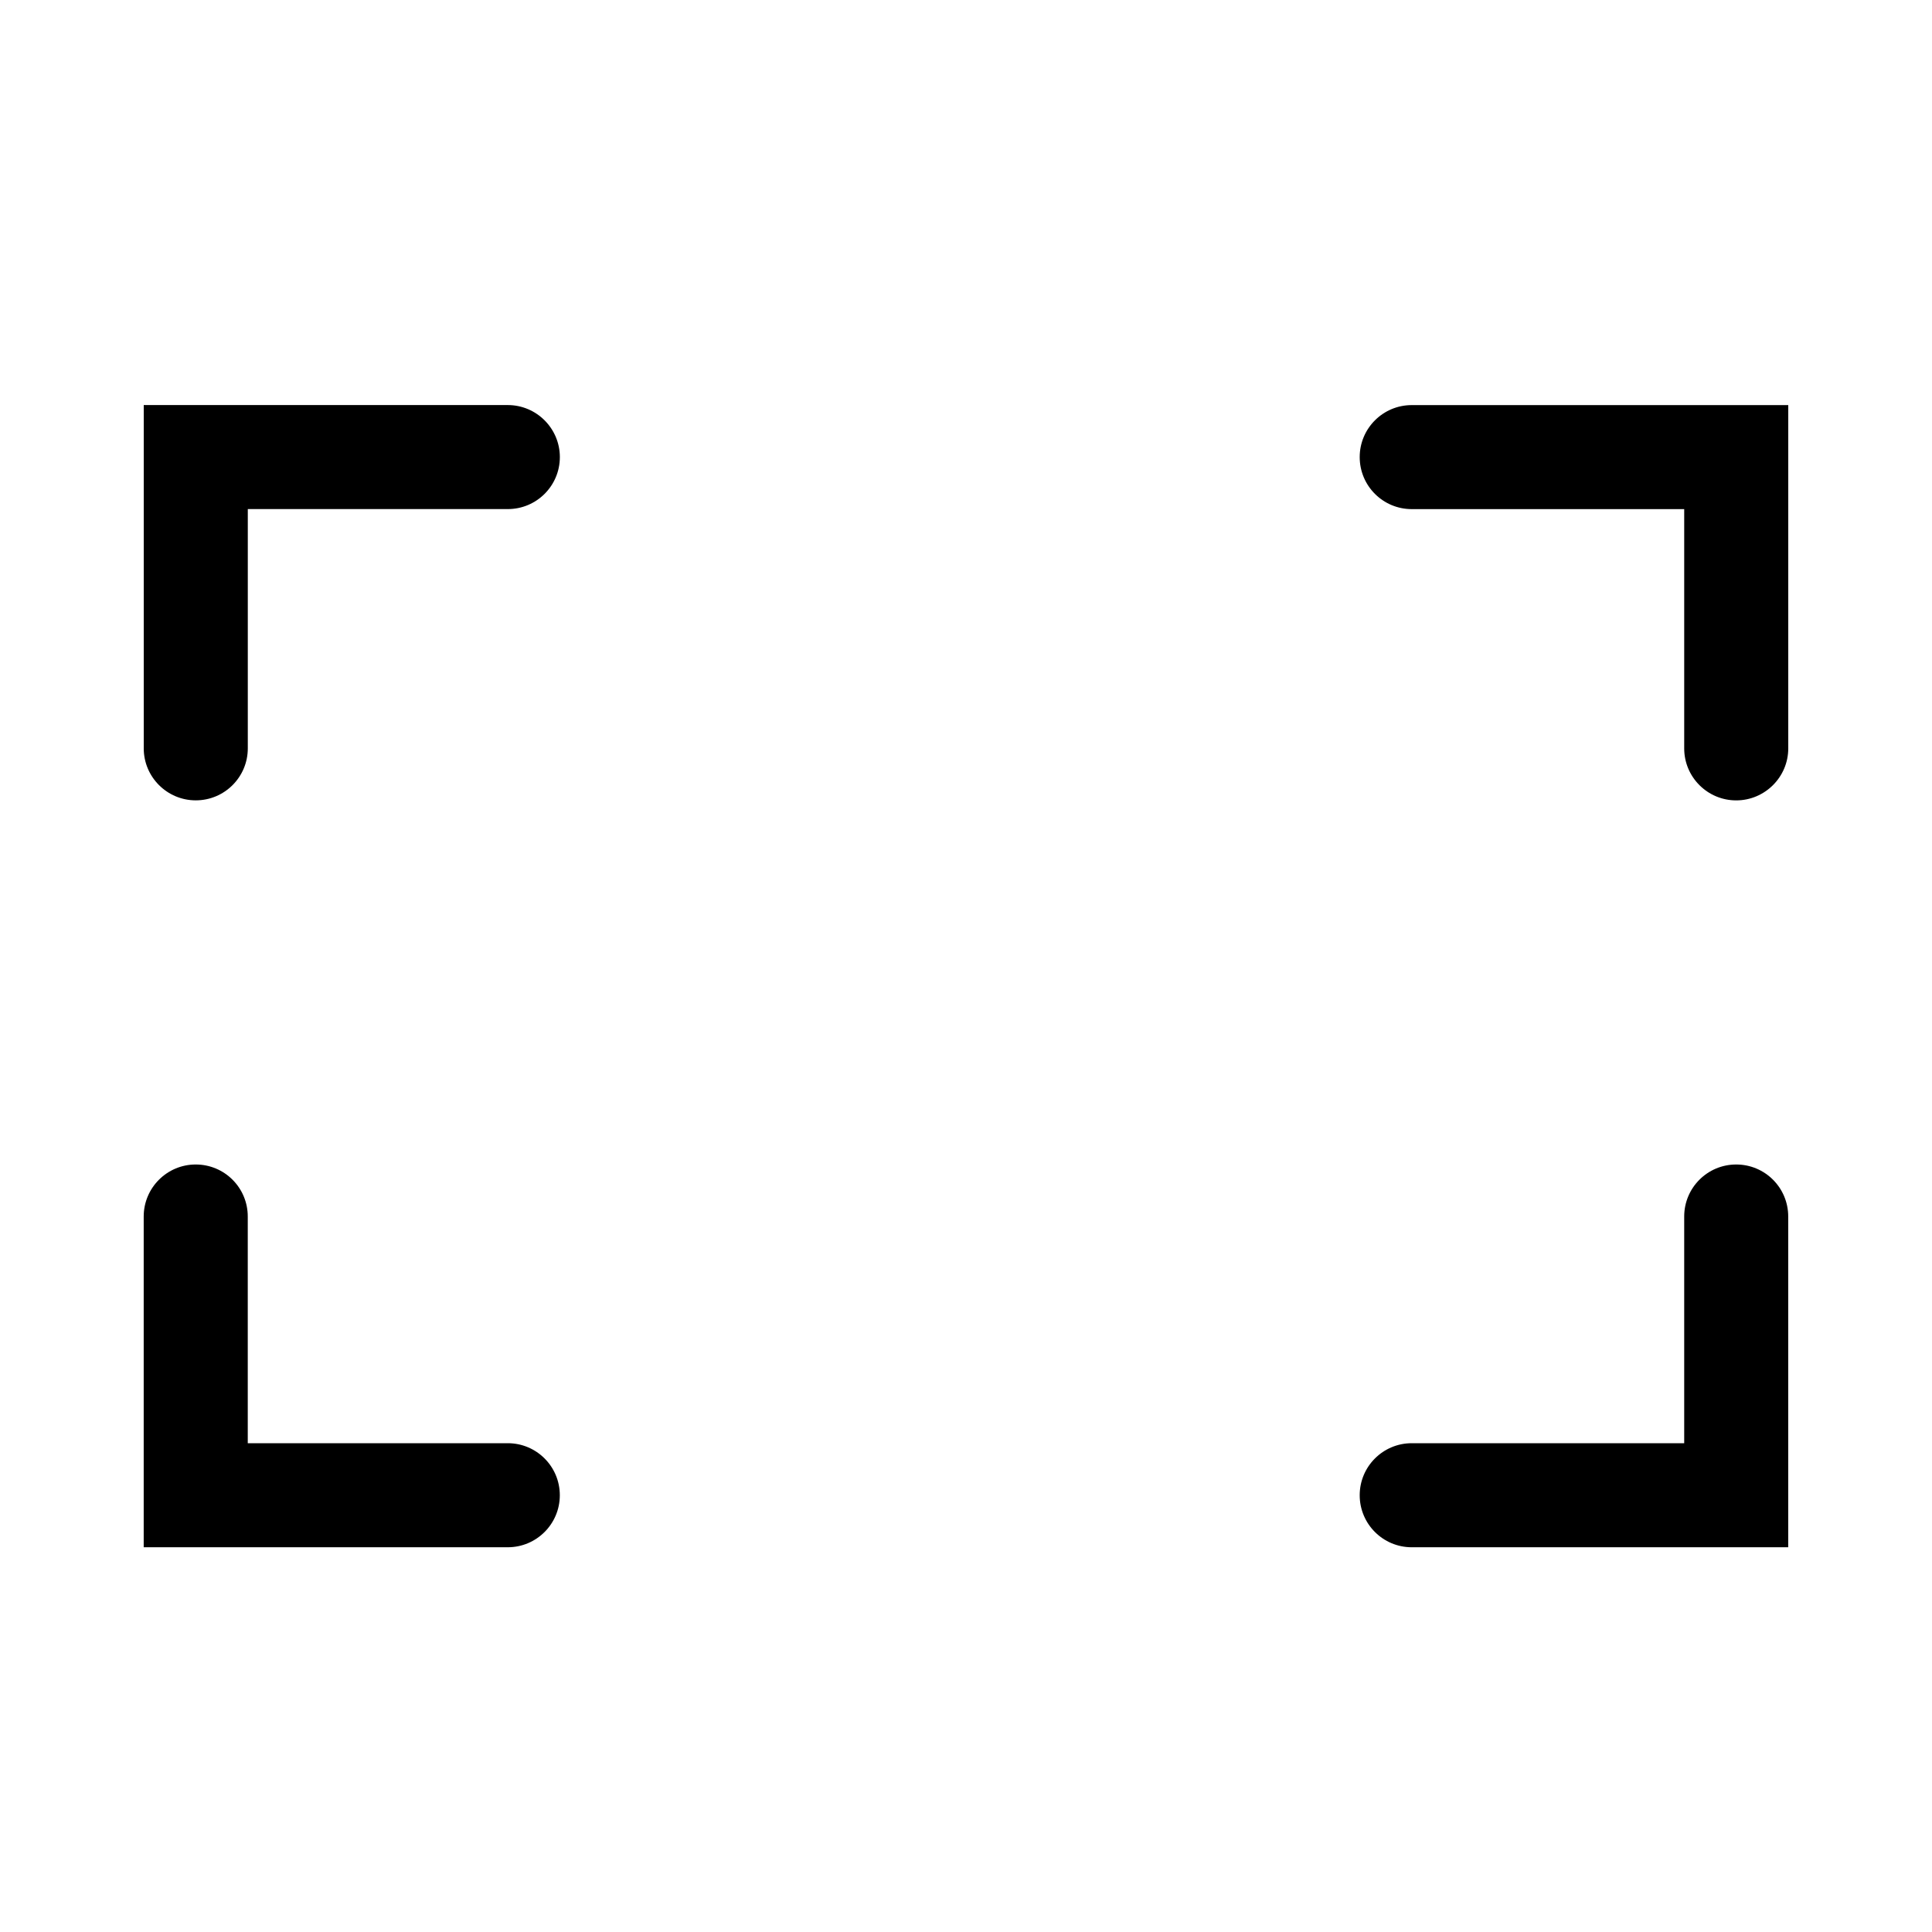
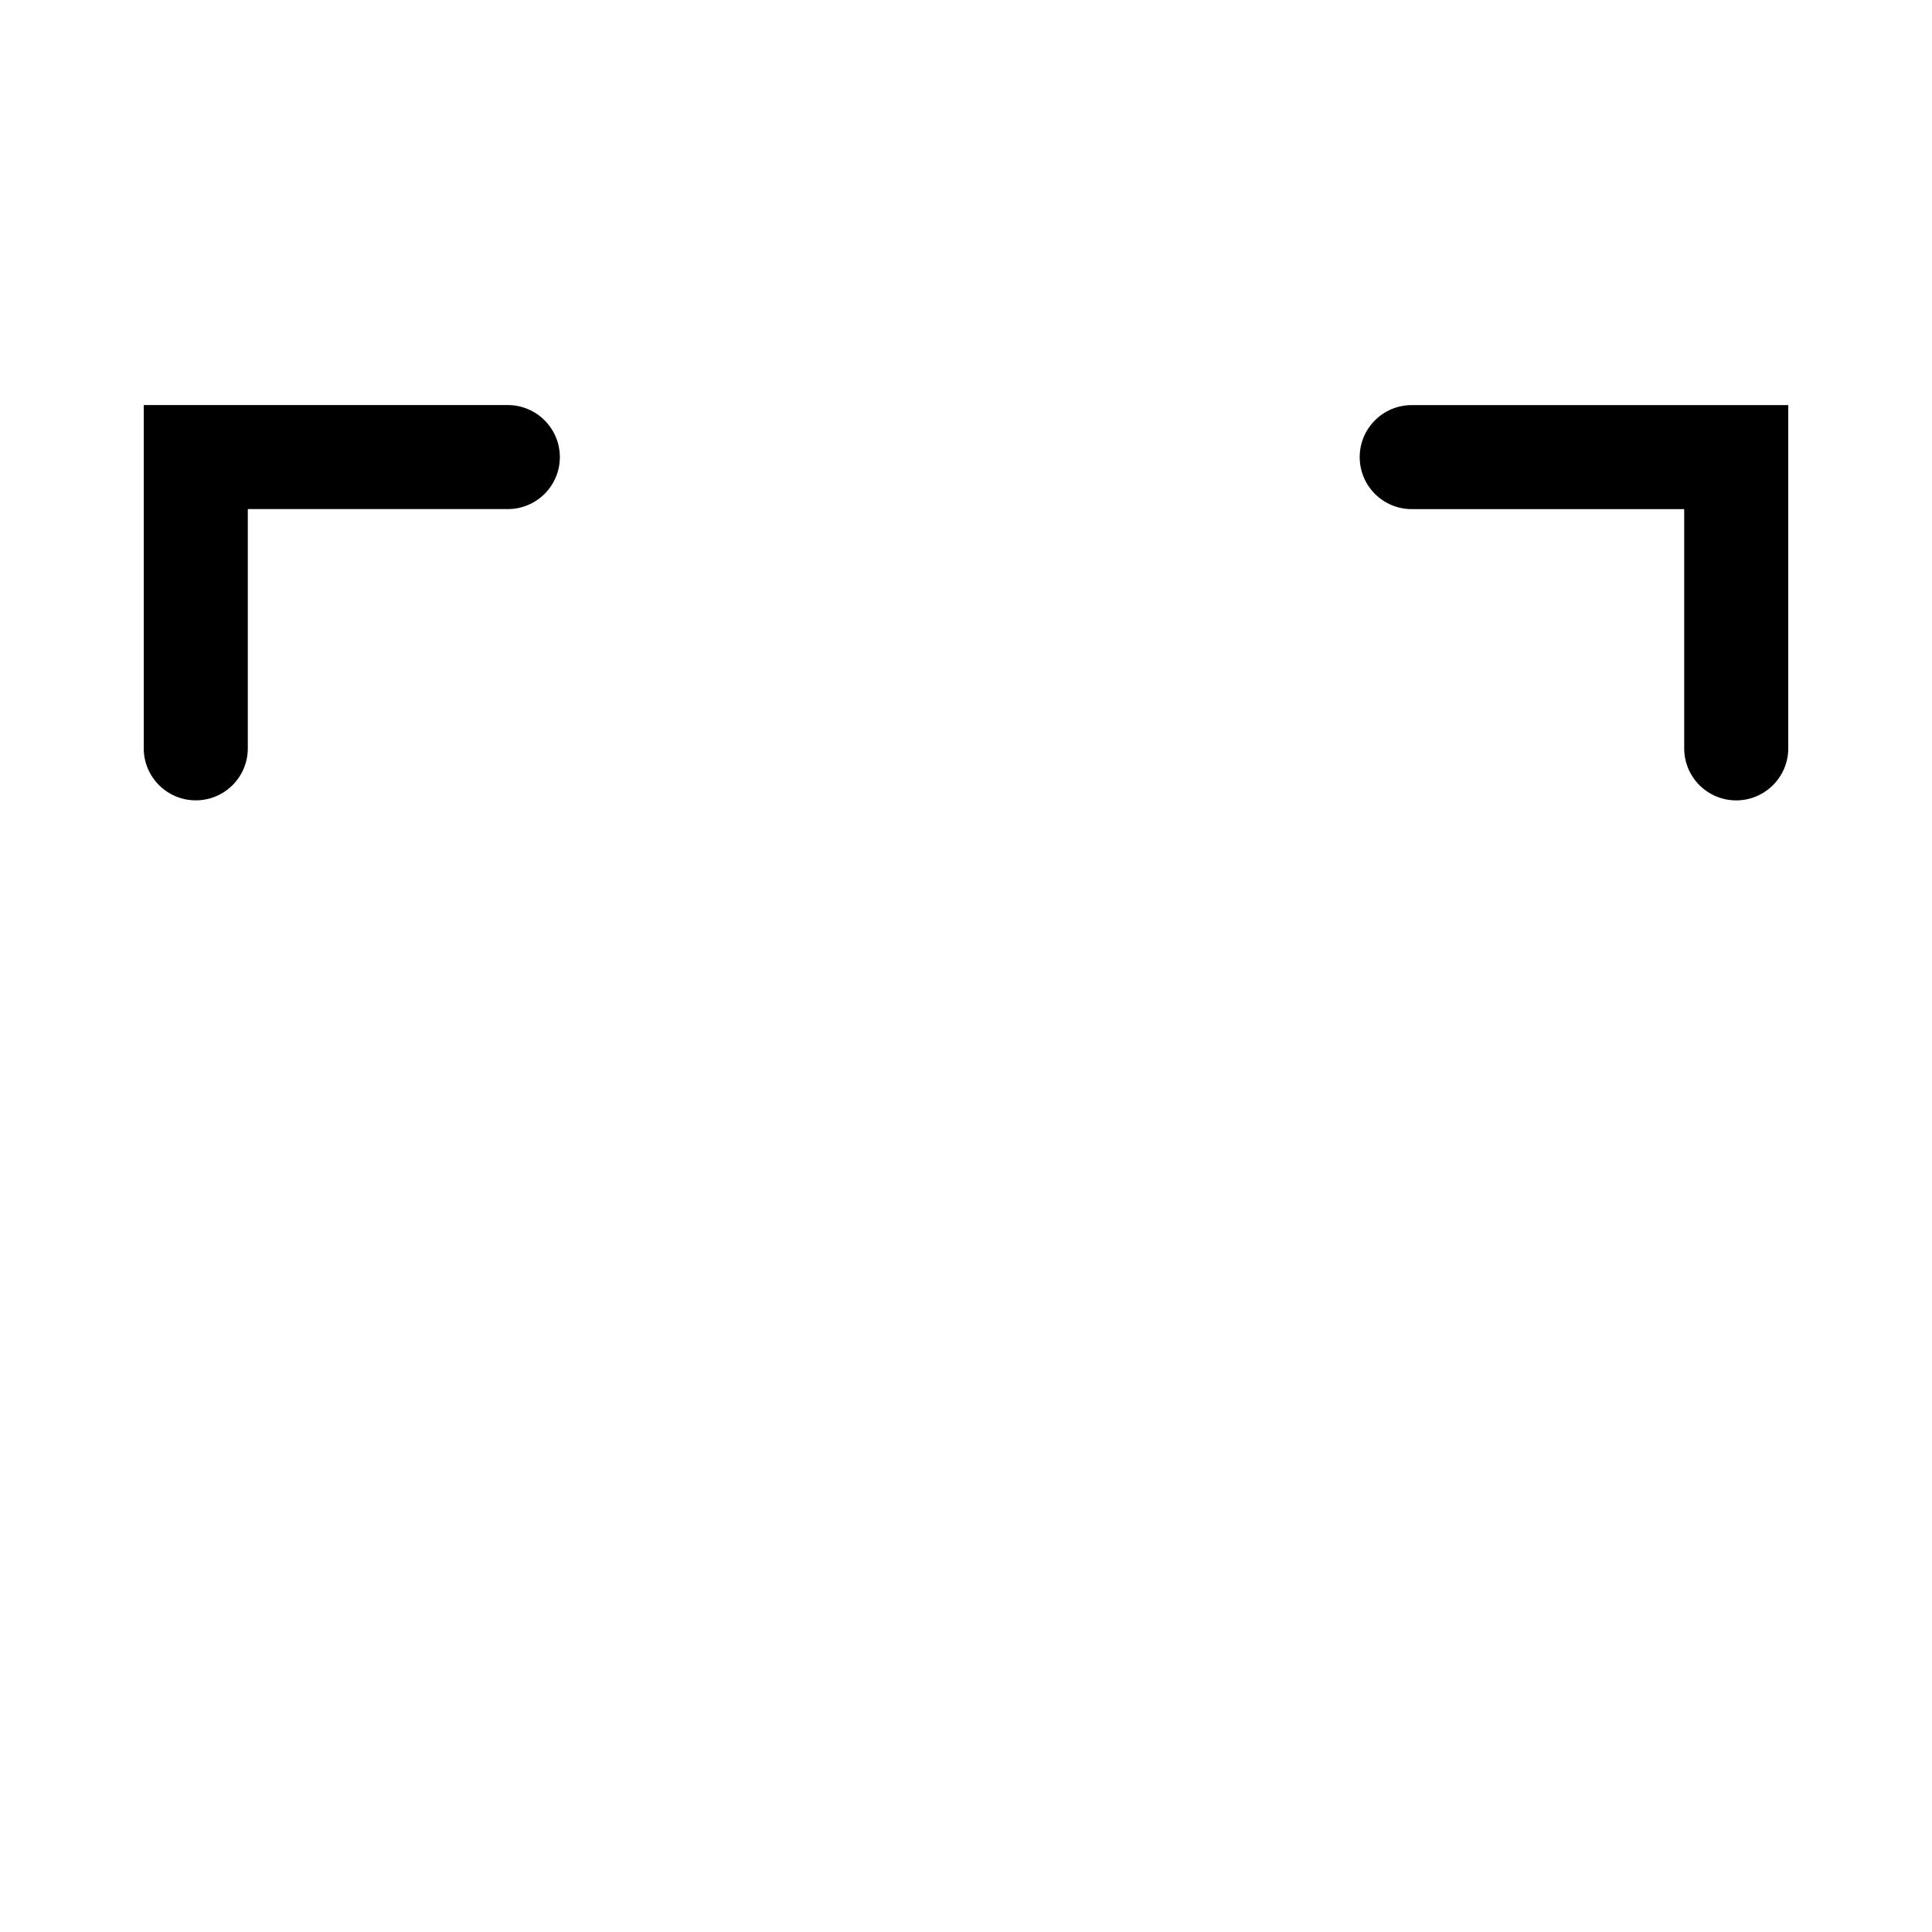
<svg xmlns="http://www.w3.org/2000/svg" version="1.1" x="0px" y="0px" viewBox="0 0 50 50" enable-background="new 0 0 50 50" xml:space="preserve" width="50px" height="50px">
  <g>
    <path d="M35.189,11.829c0,0.746,0.603,1.347,1.347,1.347h7.051v6.193c0,0.741,0.602,1.345,1.346,1.345   c0.741,0,1.347-0.604,1.347-1.345v-8.885h-9.743C35.792,10.483,35.189,11.087,35.189,11.829z" />
    <path d="M13.142,10.483H3.72v8.885c0,0.741,0.604,1.345,1.346,1.345c0.746,0,1.347-0.604,1.347-1.345v-6.193h6.729   c0.743,0,1.347-0.601,1.347-1.347C14.488,11.087,13.884,10.483,13.142,10.483z" />
-     <path d="M13.142,37.35H6.412v-5.867c0-0.744-0.601-1.346-1.347-1.346c-0.741,0-1.346,0.602-1.346,1.346v8.56h9.422   c0.743,0,1.347-0.602,1.347-1.347C14.488,37.952,13.884,37.35,13.142,37.35z" />
-     <path d="M44.933,30.137c-0.744,0-1.346,0.602-1.346,1.346v5.867h-7.051c-0.744,0-1.347,0.603-1.347,1.346   c0,0.745,0.603,1.347,1.347,1.347h9.743v-8.56C46.279,30.738,45.677,30.137,44.933,30.137z" />
  </g>
</svg>